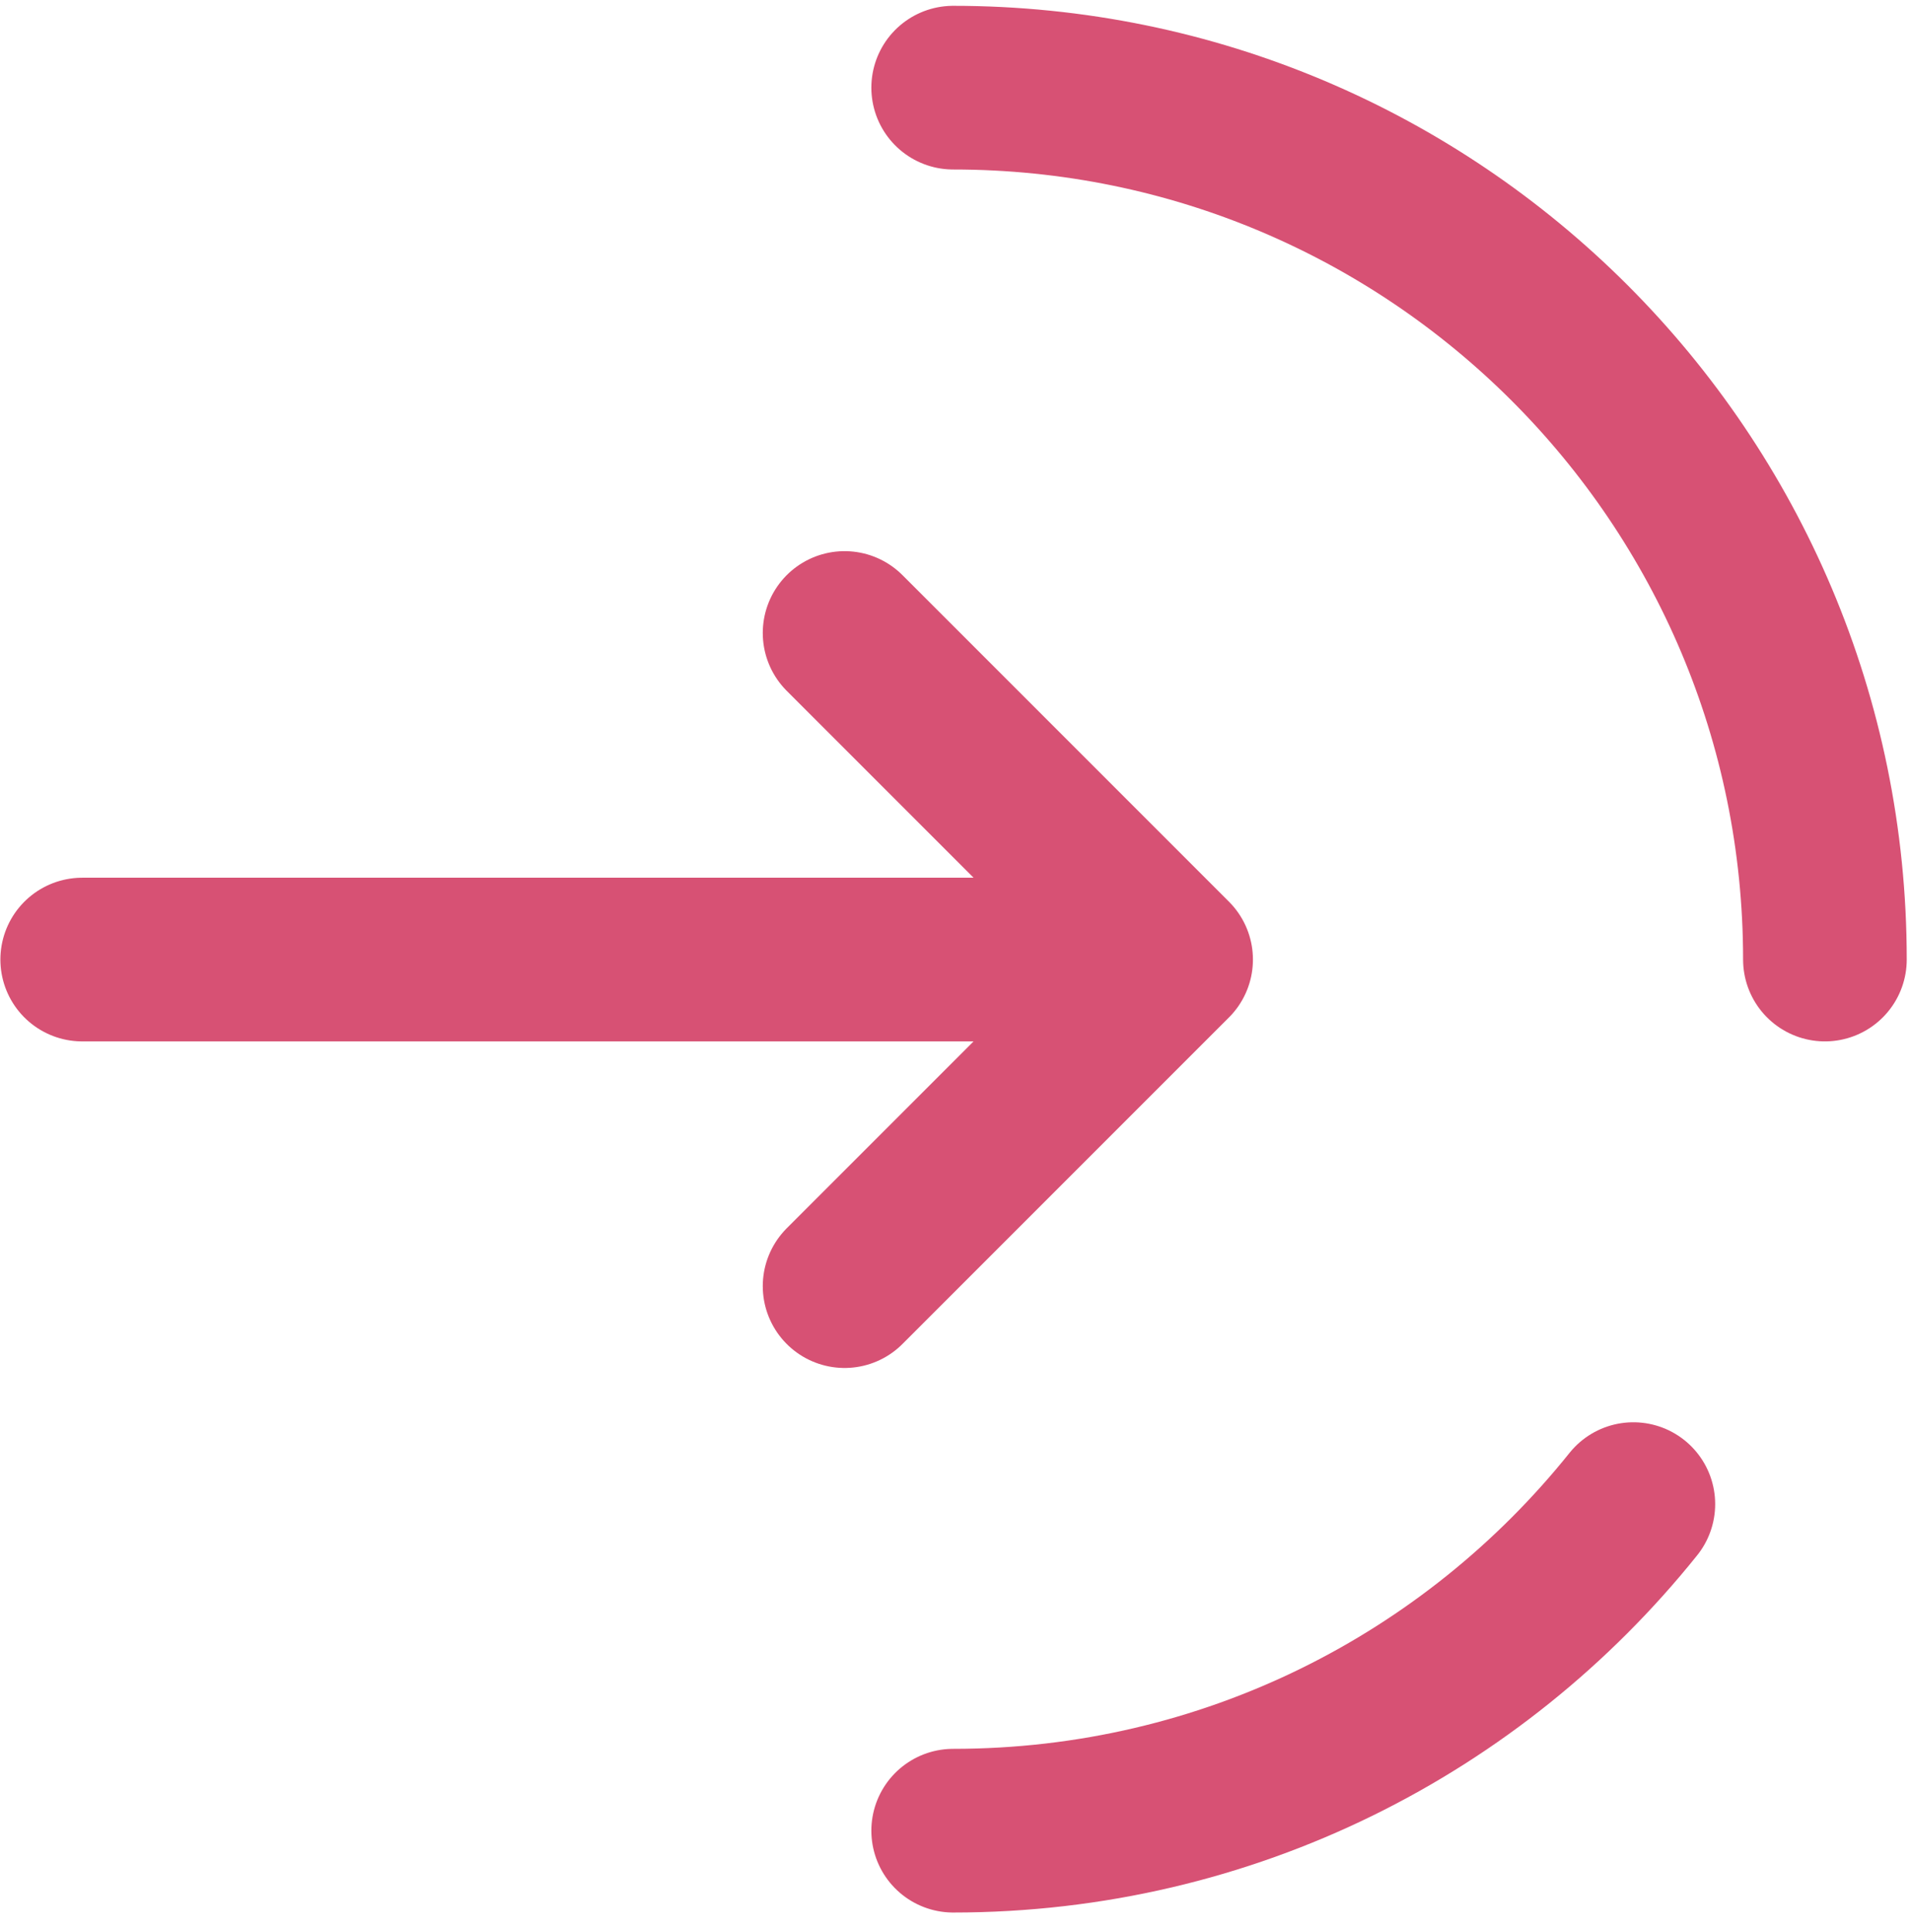
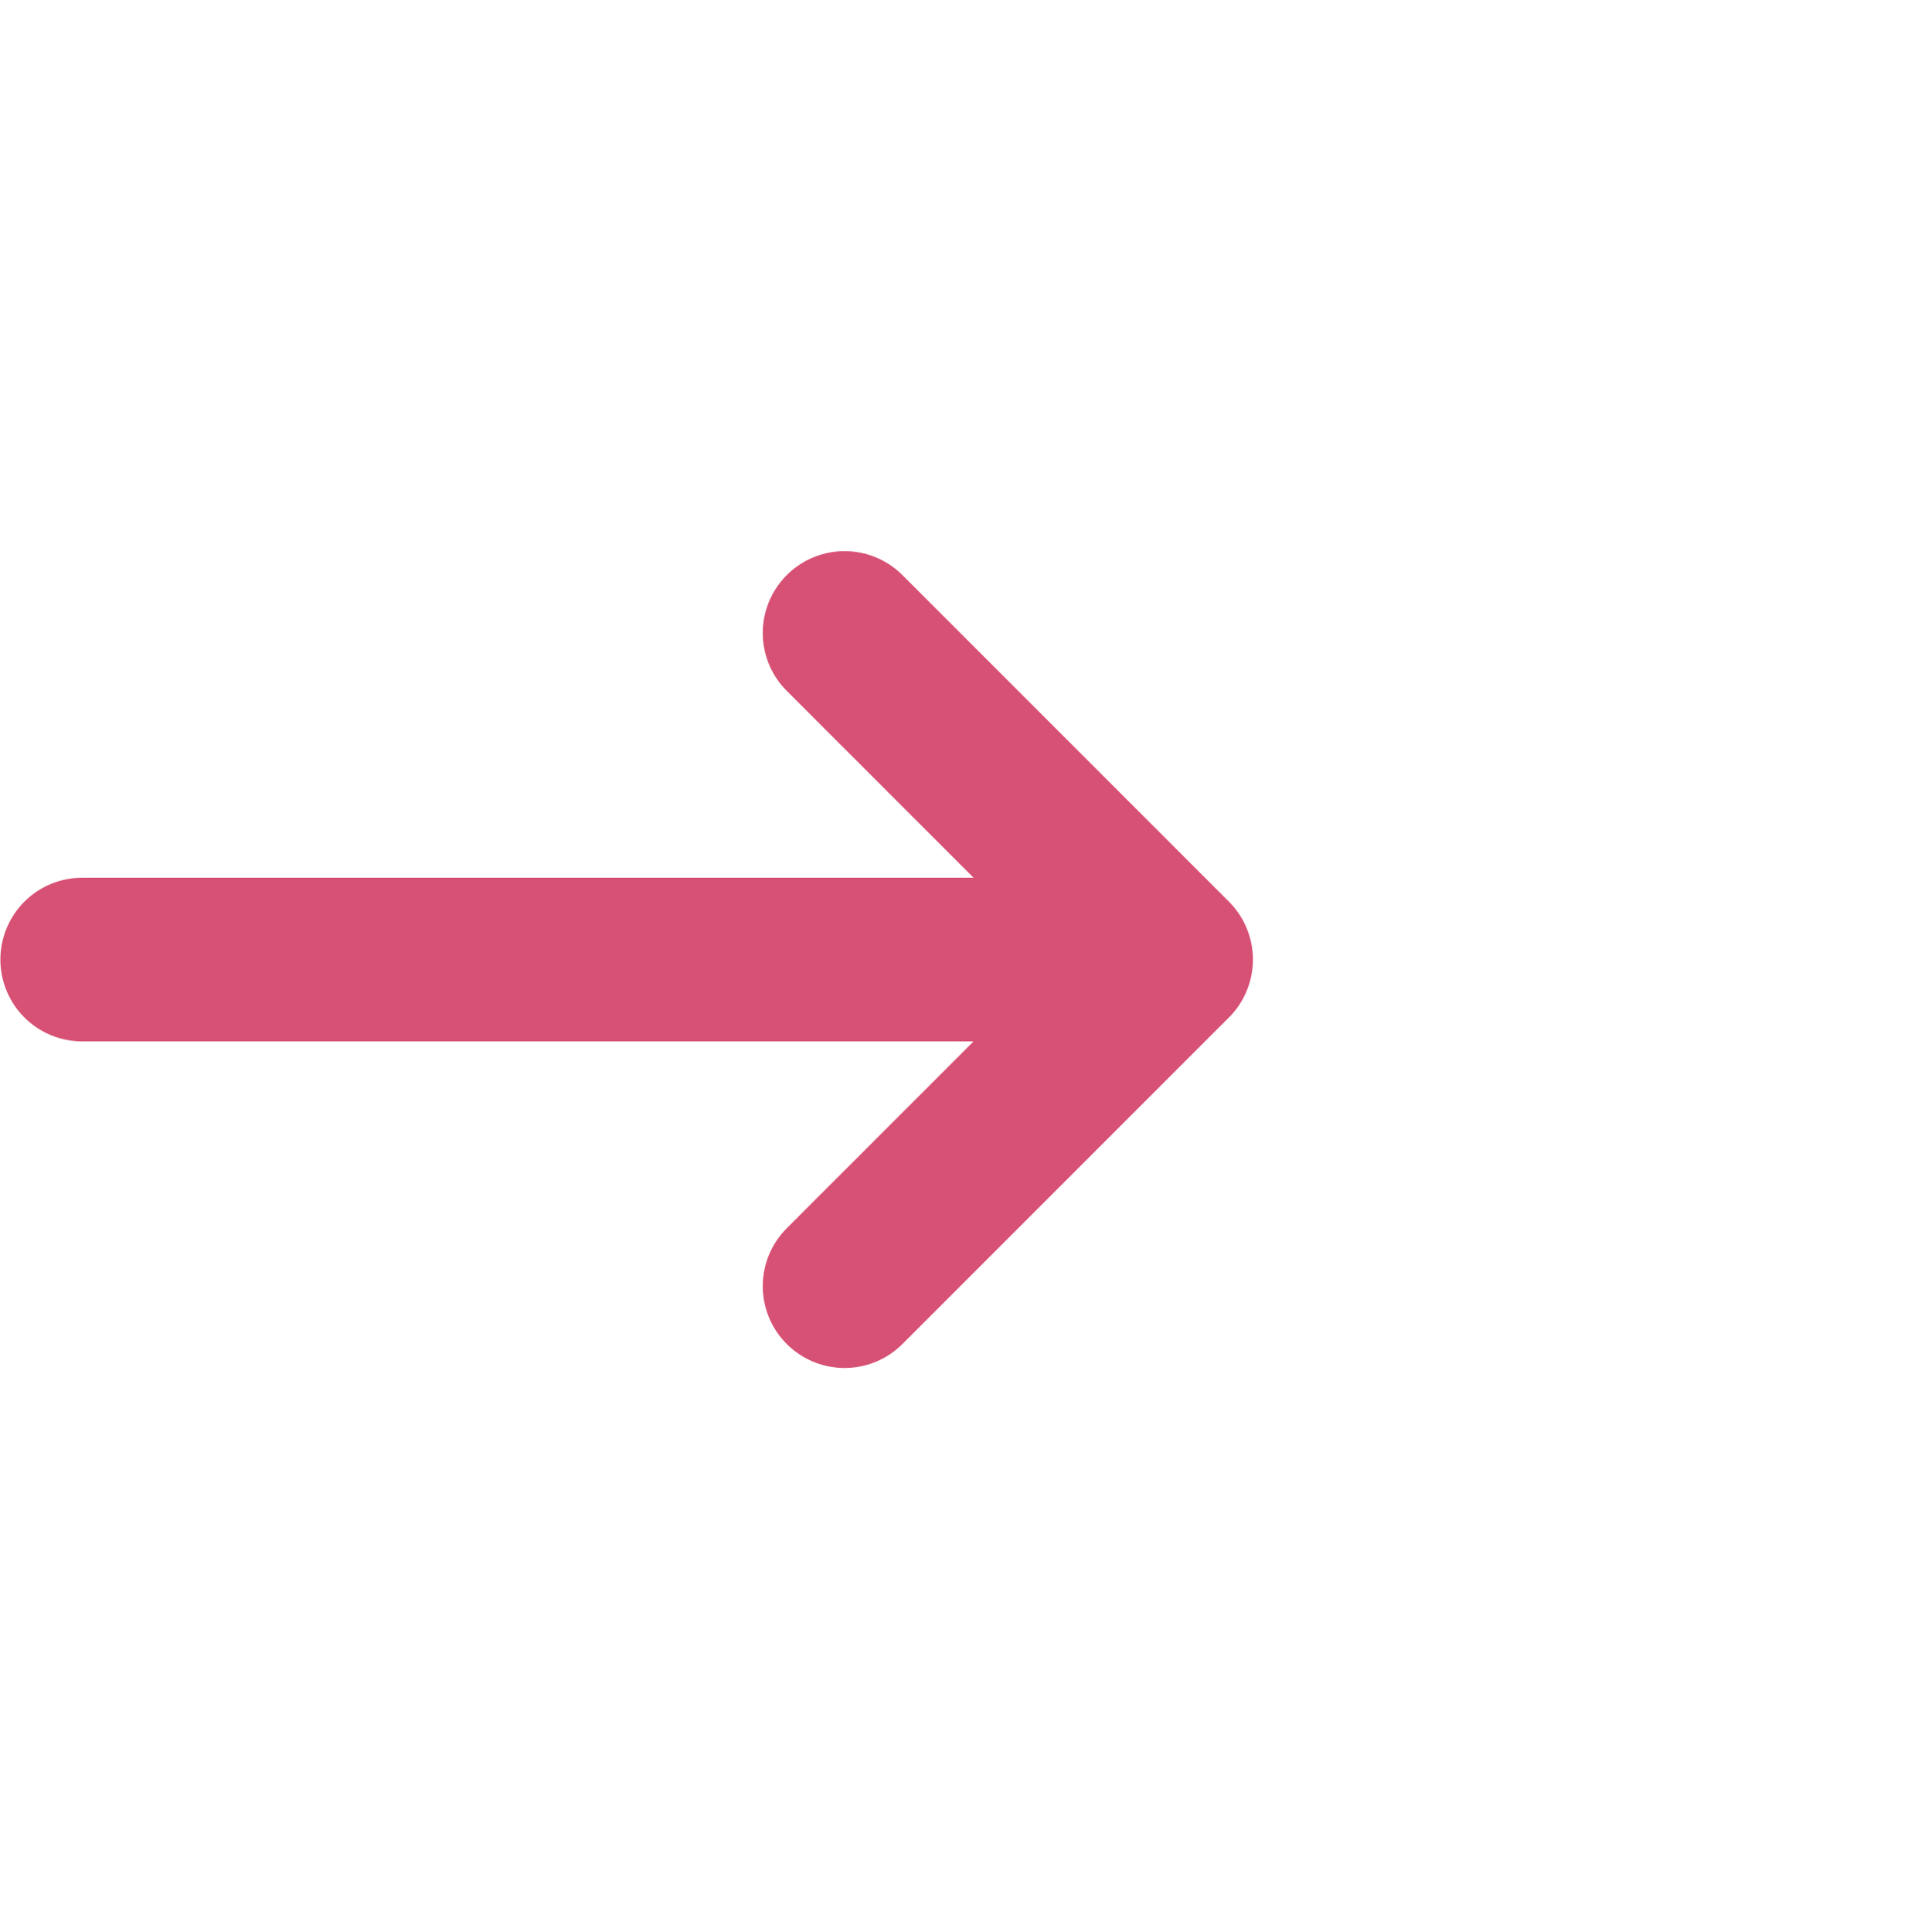
<svg xmlns="http://www.w3.org/2000/svg" id="Maquette" viewBox="0 0 24.64 24.91">
  <defs>
    <style>
      .cls-1 {
        stroke-miterlimit: 133.33;
      }

      .cls-1, .cls-2 {
        fill: none;
        stroke: #d75174;
        stroke-linecap: round;
        stroke-width: 2.11px;
      }

      .cls-2 {
        stroke-linejoin: round;
      }
    </style>
  </defs>
-   <path class="cls-1" d="M23.53,12.37c0-6.21-5.03-11.24-11.24-11.24M12.29,23.6c3.55,0,6.71-1.64,8.77-4.21" />
  <path class="cls-2" d="M1.06,12.37h14.04M15.1,12.37l-4.21-4.21M15.1,12.37l-4.21,4.21" />
</svg>